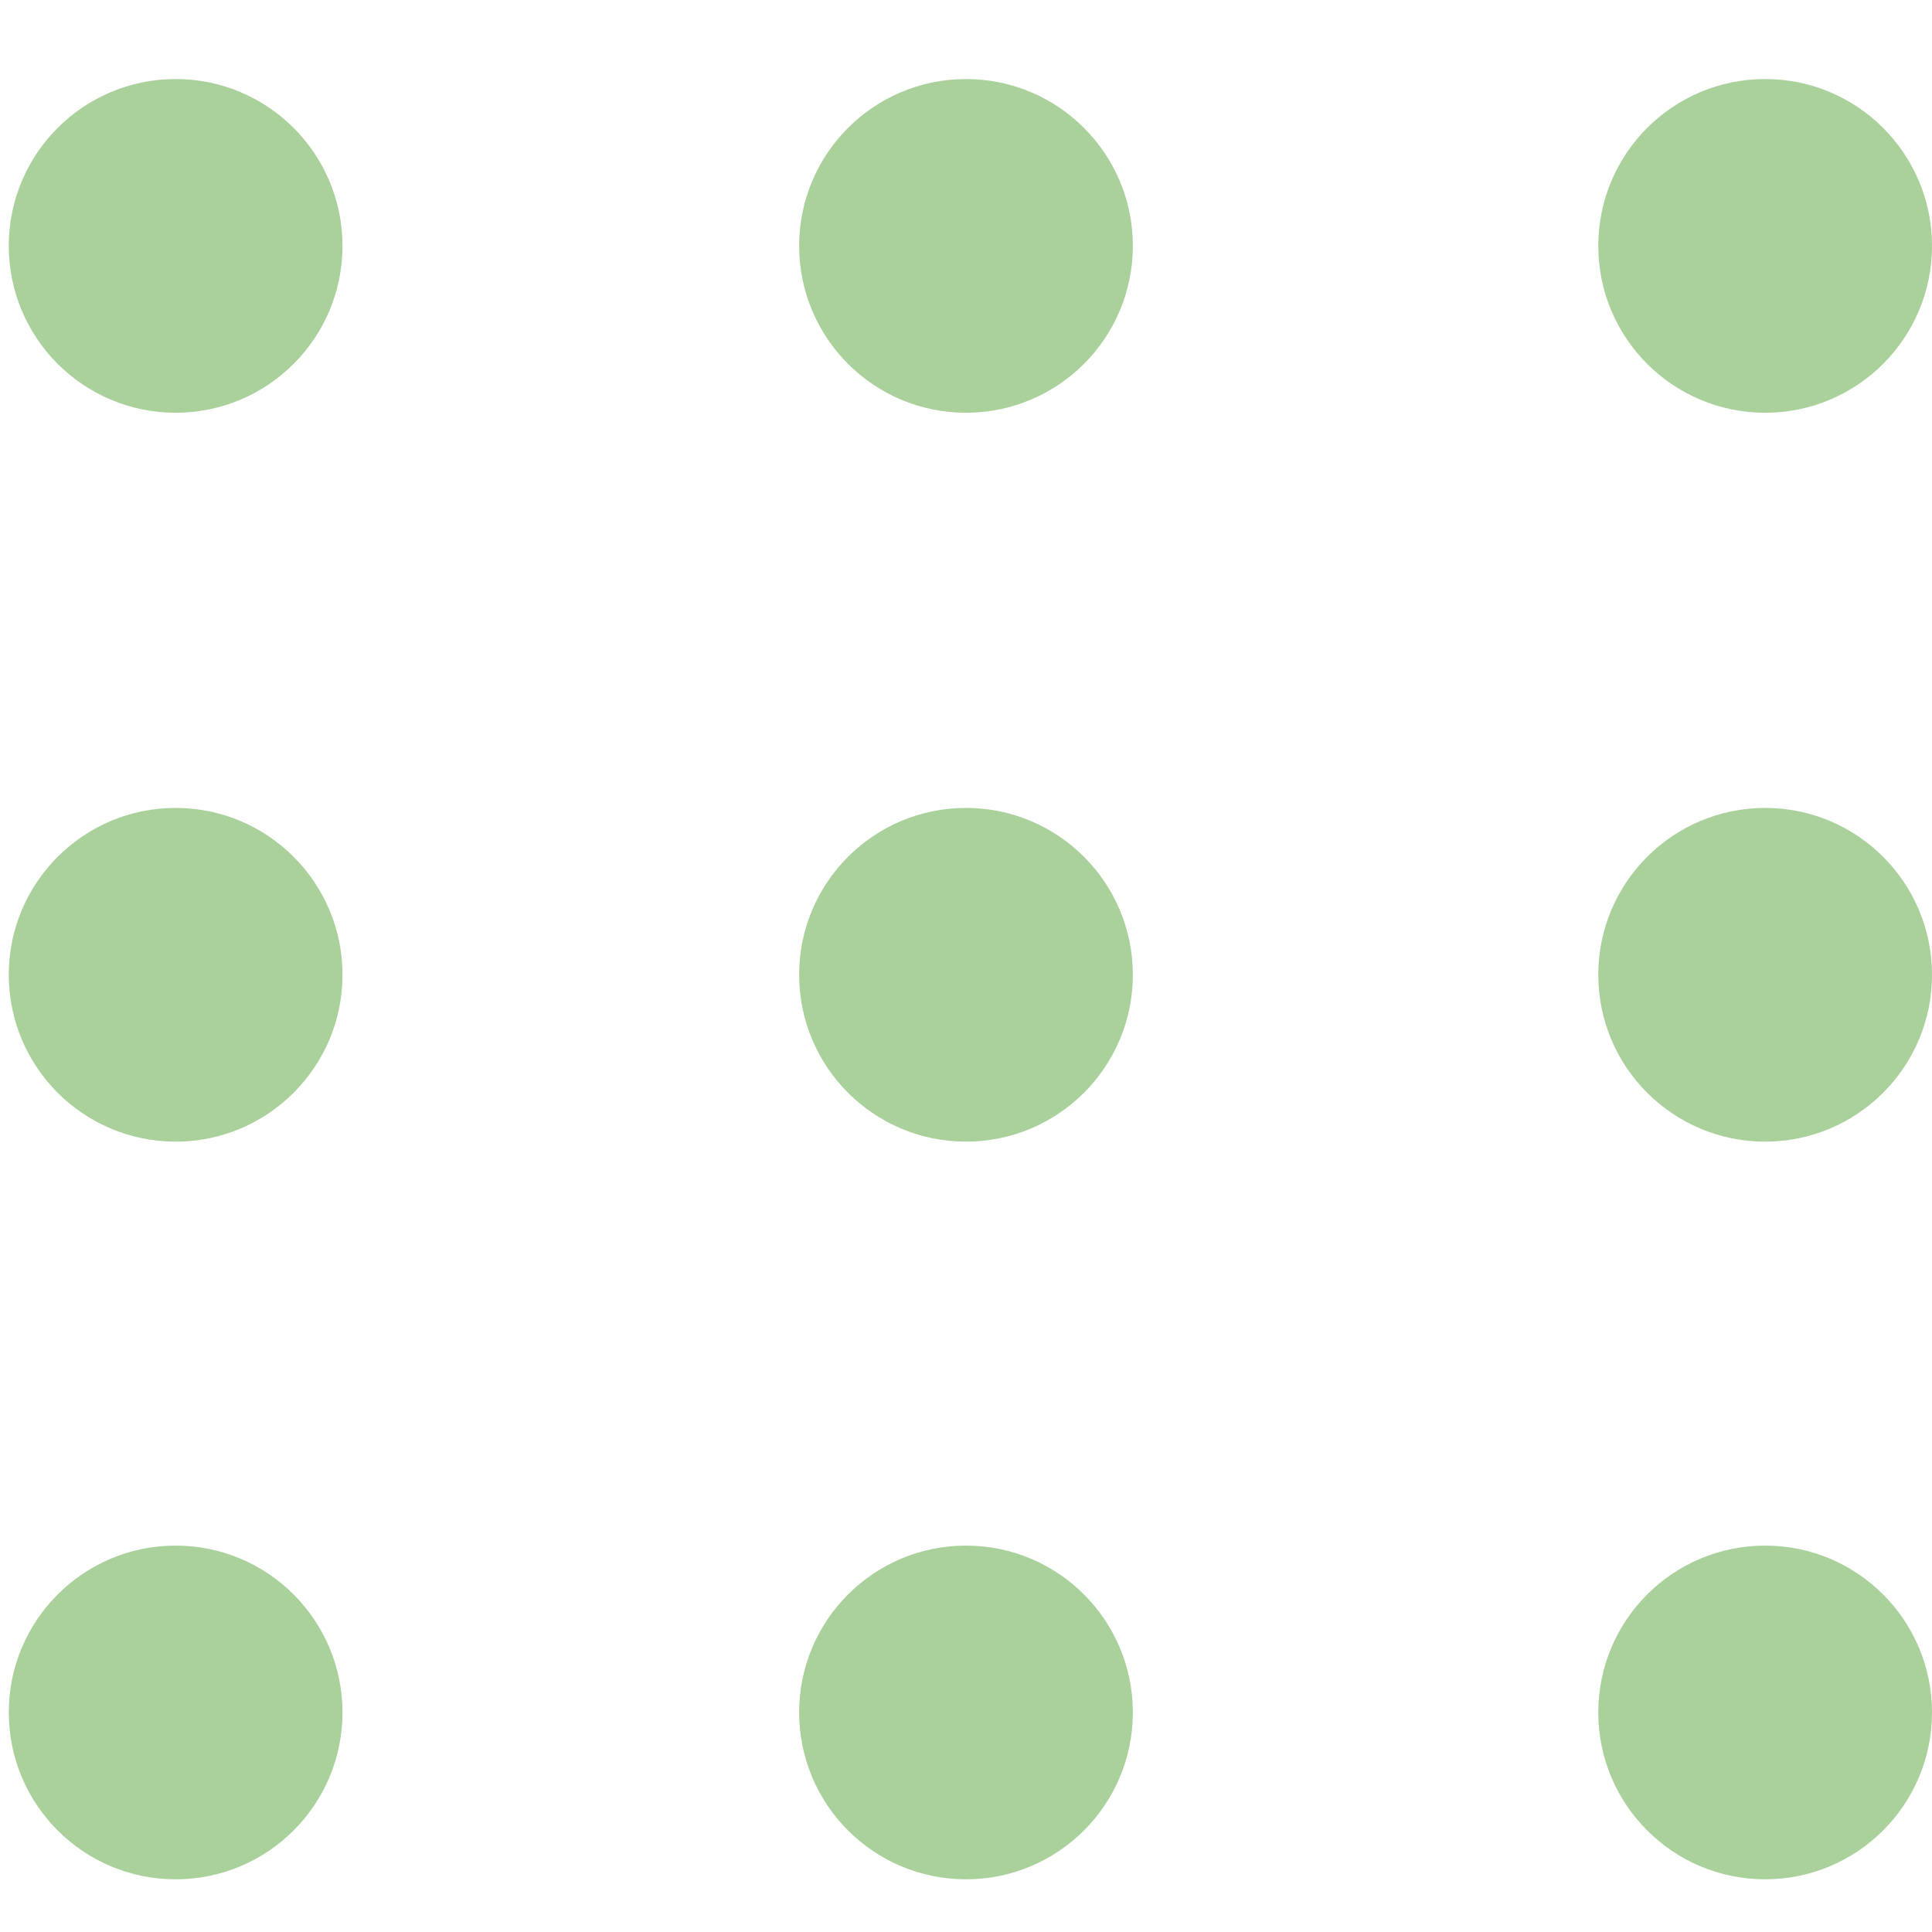
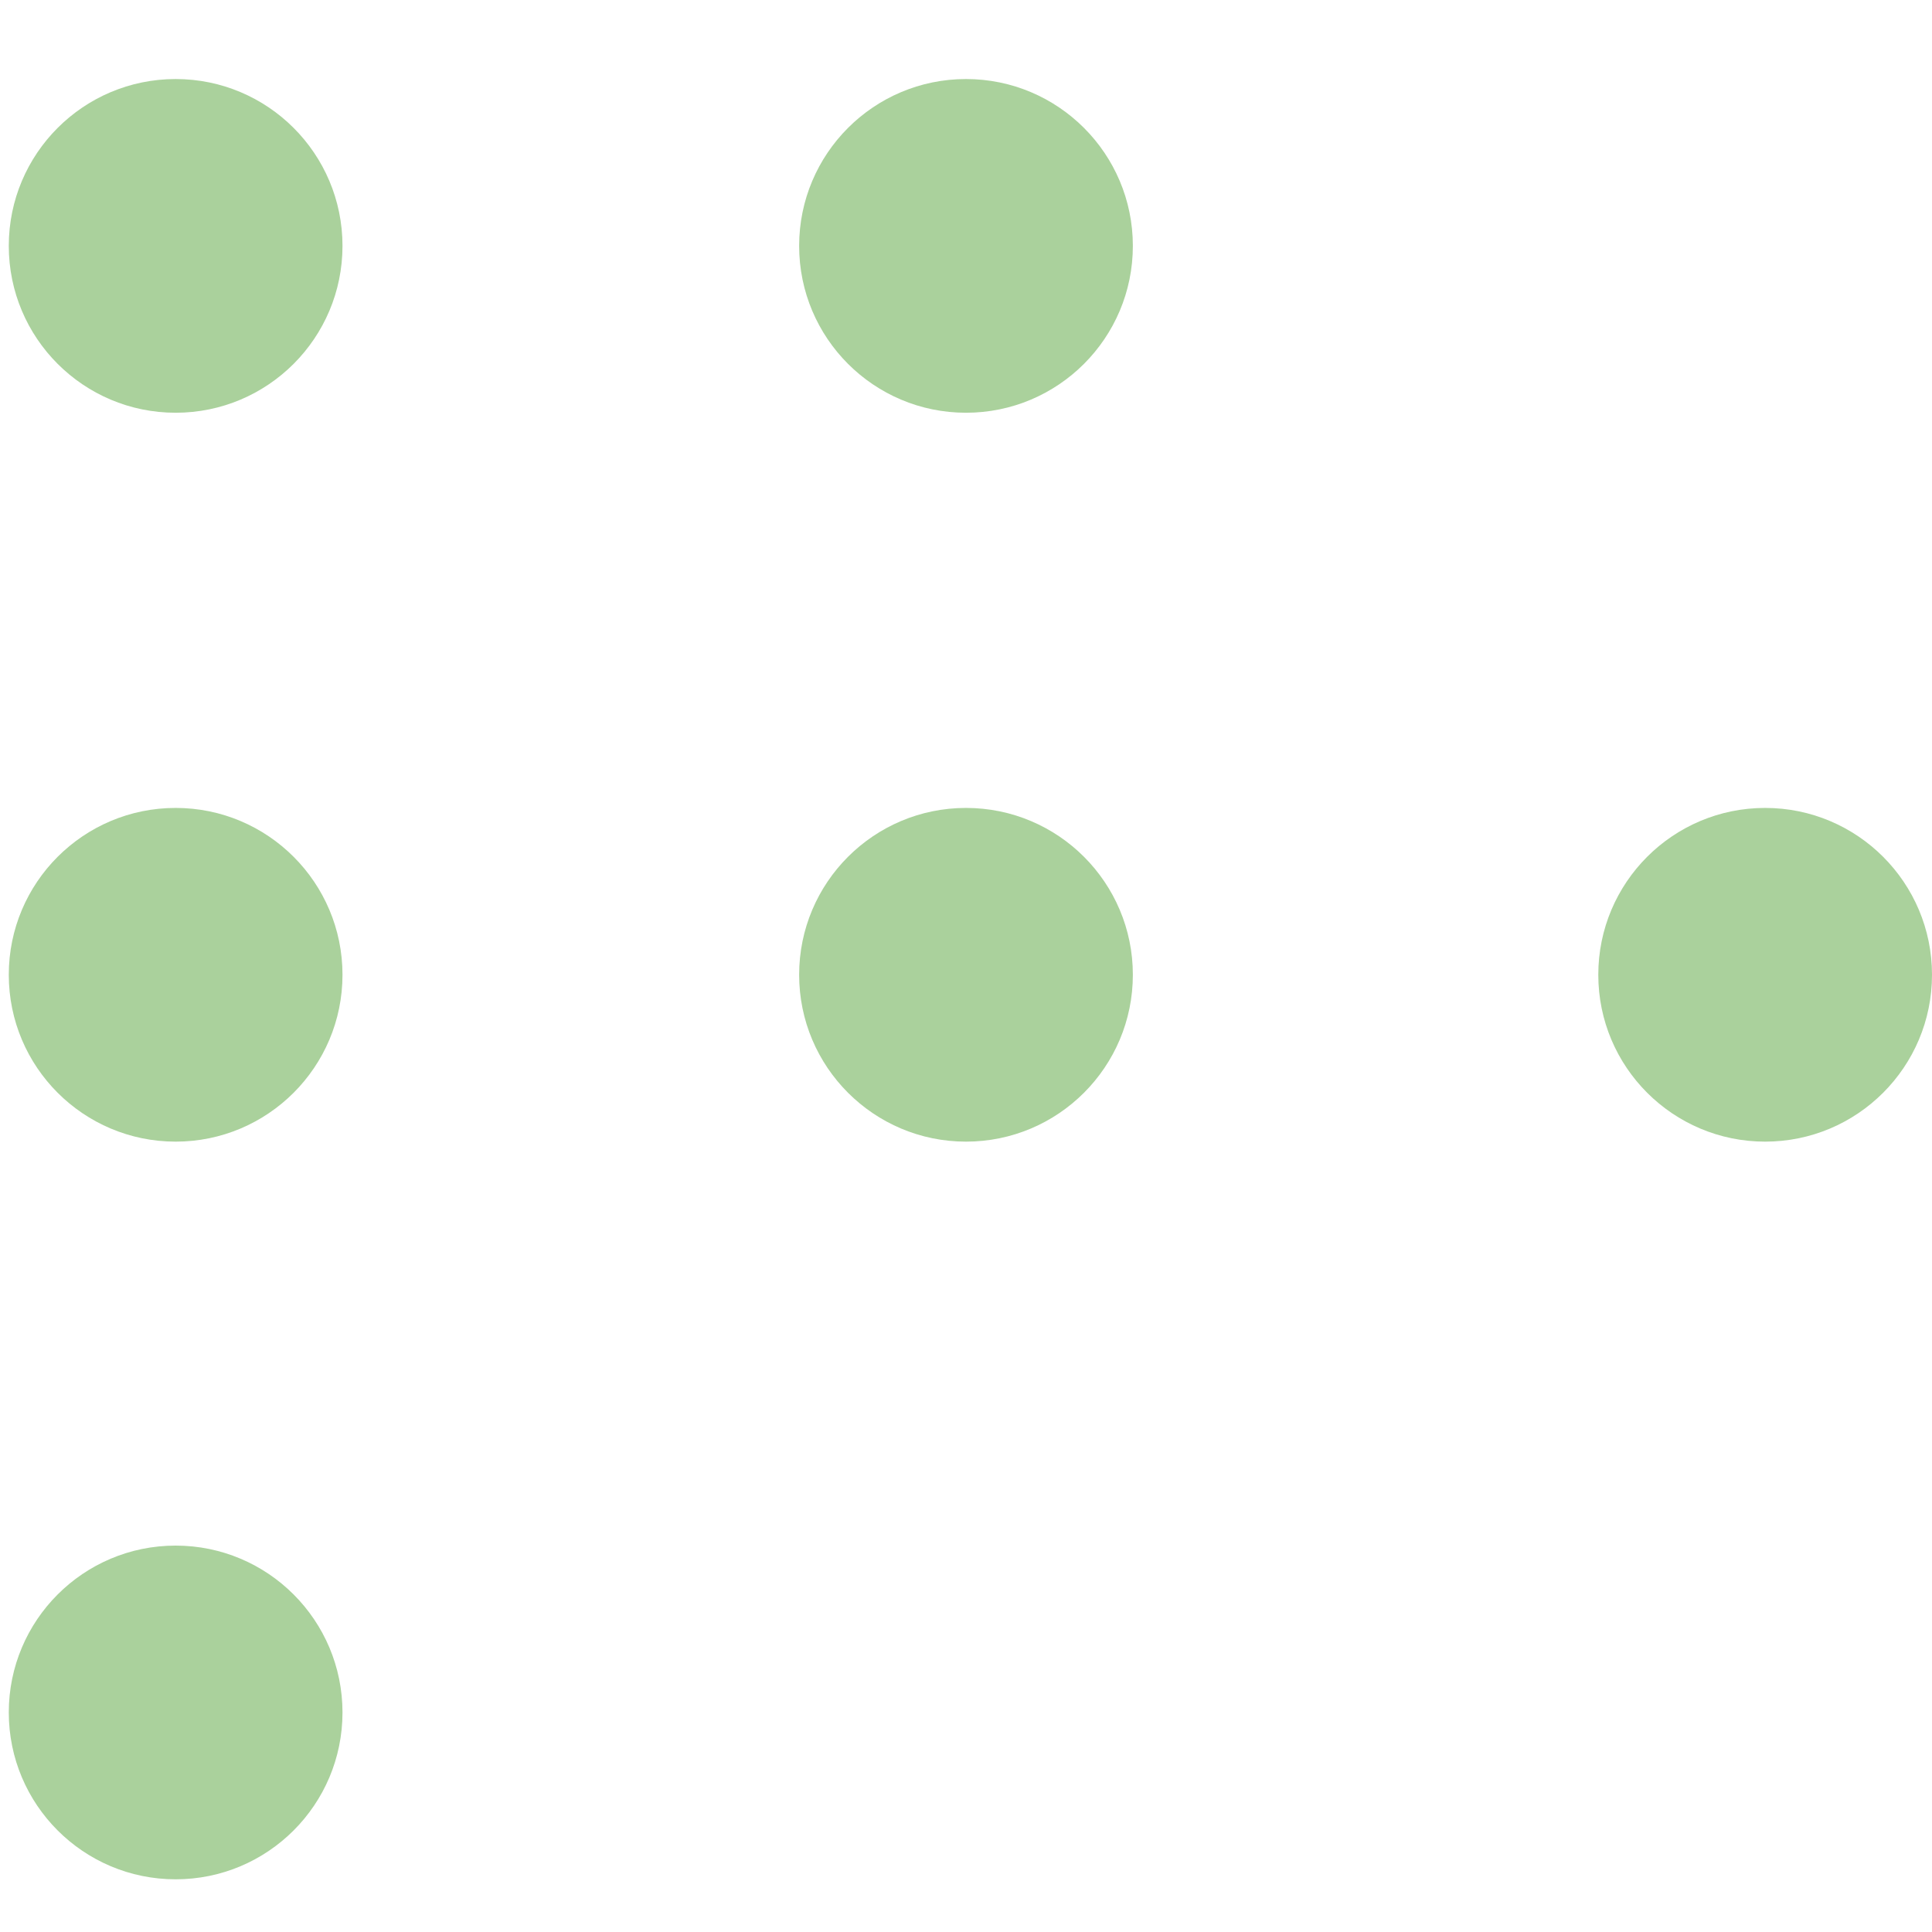
<svg xmlns="http://www.w3.org/2000/svg" id="_レイヤー_1" data-name=" レイヤー 1" version="1.1" viewBox="0 0 22 22">
  <defs>
    <style>
      .cls-1 {
        fill: #aad19c;
        stroke-width: 0px;
      }
    </style>
  </defs>
  <g id="_グループ_3817" data-name="グループ 3817">
    <circle id="_楕円形_299" data-name="楕円形 299" class="cls-1" cx="2" cy="2.8" r="1.9" />
    <circle id="_楕円形_302" data-name="楕円形 302" class="cls-1" cx="2" cy="11.1" r="1.9" />
    <circle id="_楕円形_300" data-name="楕円形 300" class="cls-1" cx="11" cy="2.8" r="1.9" />
    <circle id="_楕円形_301" data-name="楕円形 301" class="cls-1" cx="11" cy="11.1" r="1.9" />
-     <circle id="_楕円形_316" data-name="楕円形 316" class="cls-1" cx="20.1" cy="2.8" r="1.9" />
    <circle id="_楕円形_317" data-name="楕円形 317" class="cls-1" cx="20.1" cy="11.1" r="1.9" />
    <circle id="_楕円形_318" data-name="楕円形 318" class="cls-1" cx="2" cy="19.5" r="1.9" />
-     <circle id="_楕円形_319" data-name="楕円形 319" class="cls-1" cx="11" cy="19.5" r="1.9" />
-     <circle id="_楕円形_320" data-name="楕円形 320" class="cls-1" cx="20.1" cy="19.5" r="1.9" />
  </g>
</svg>